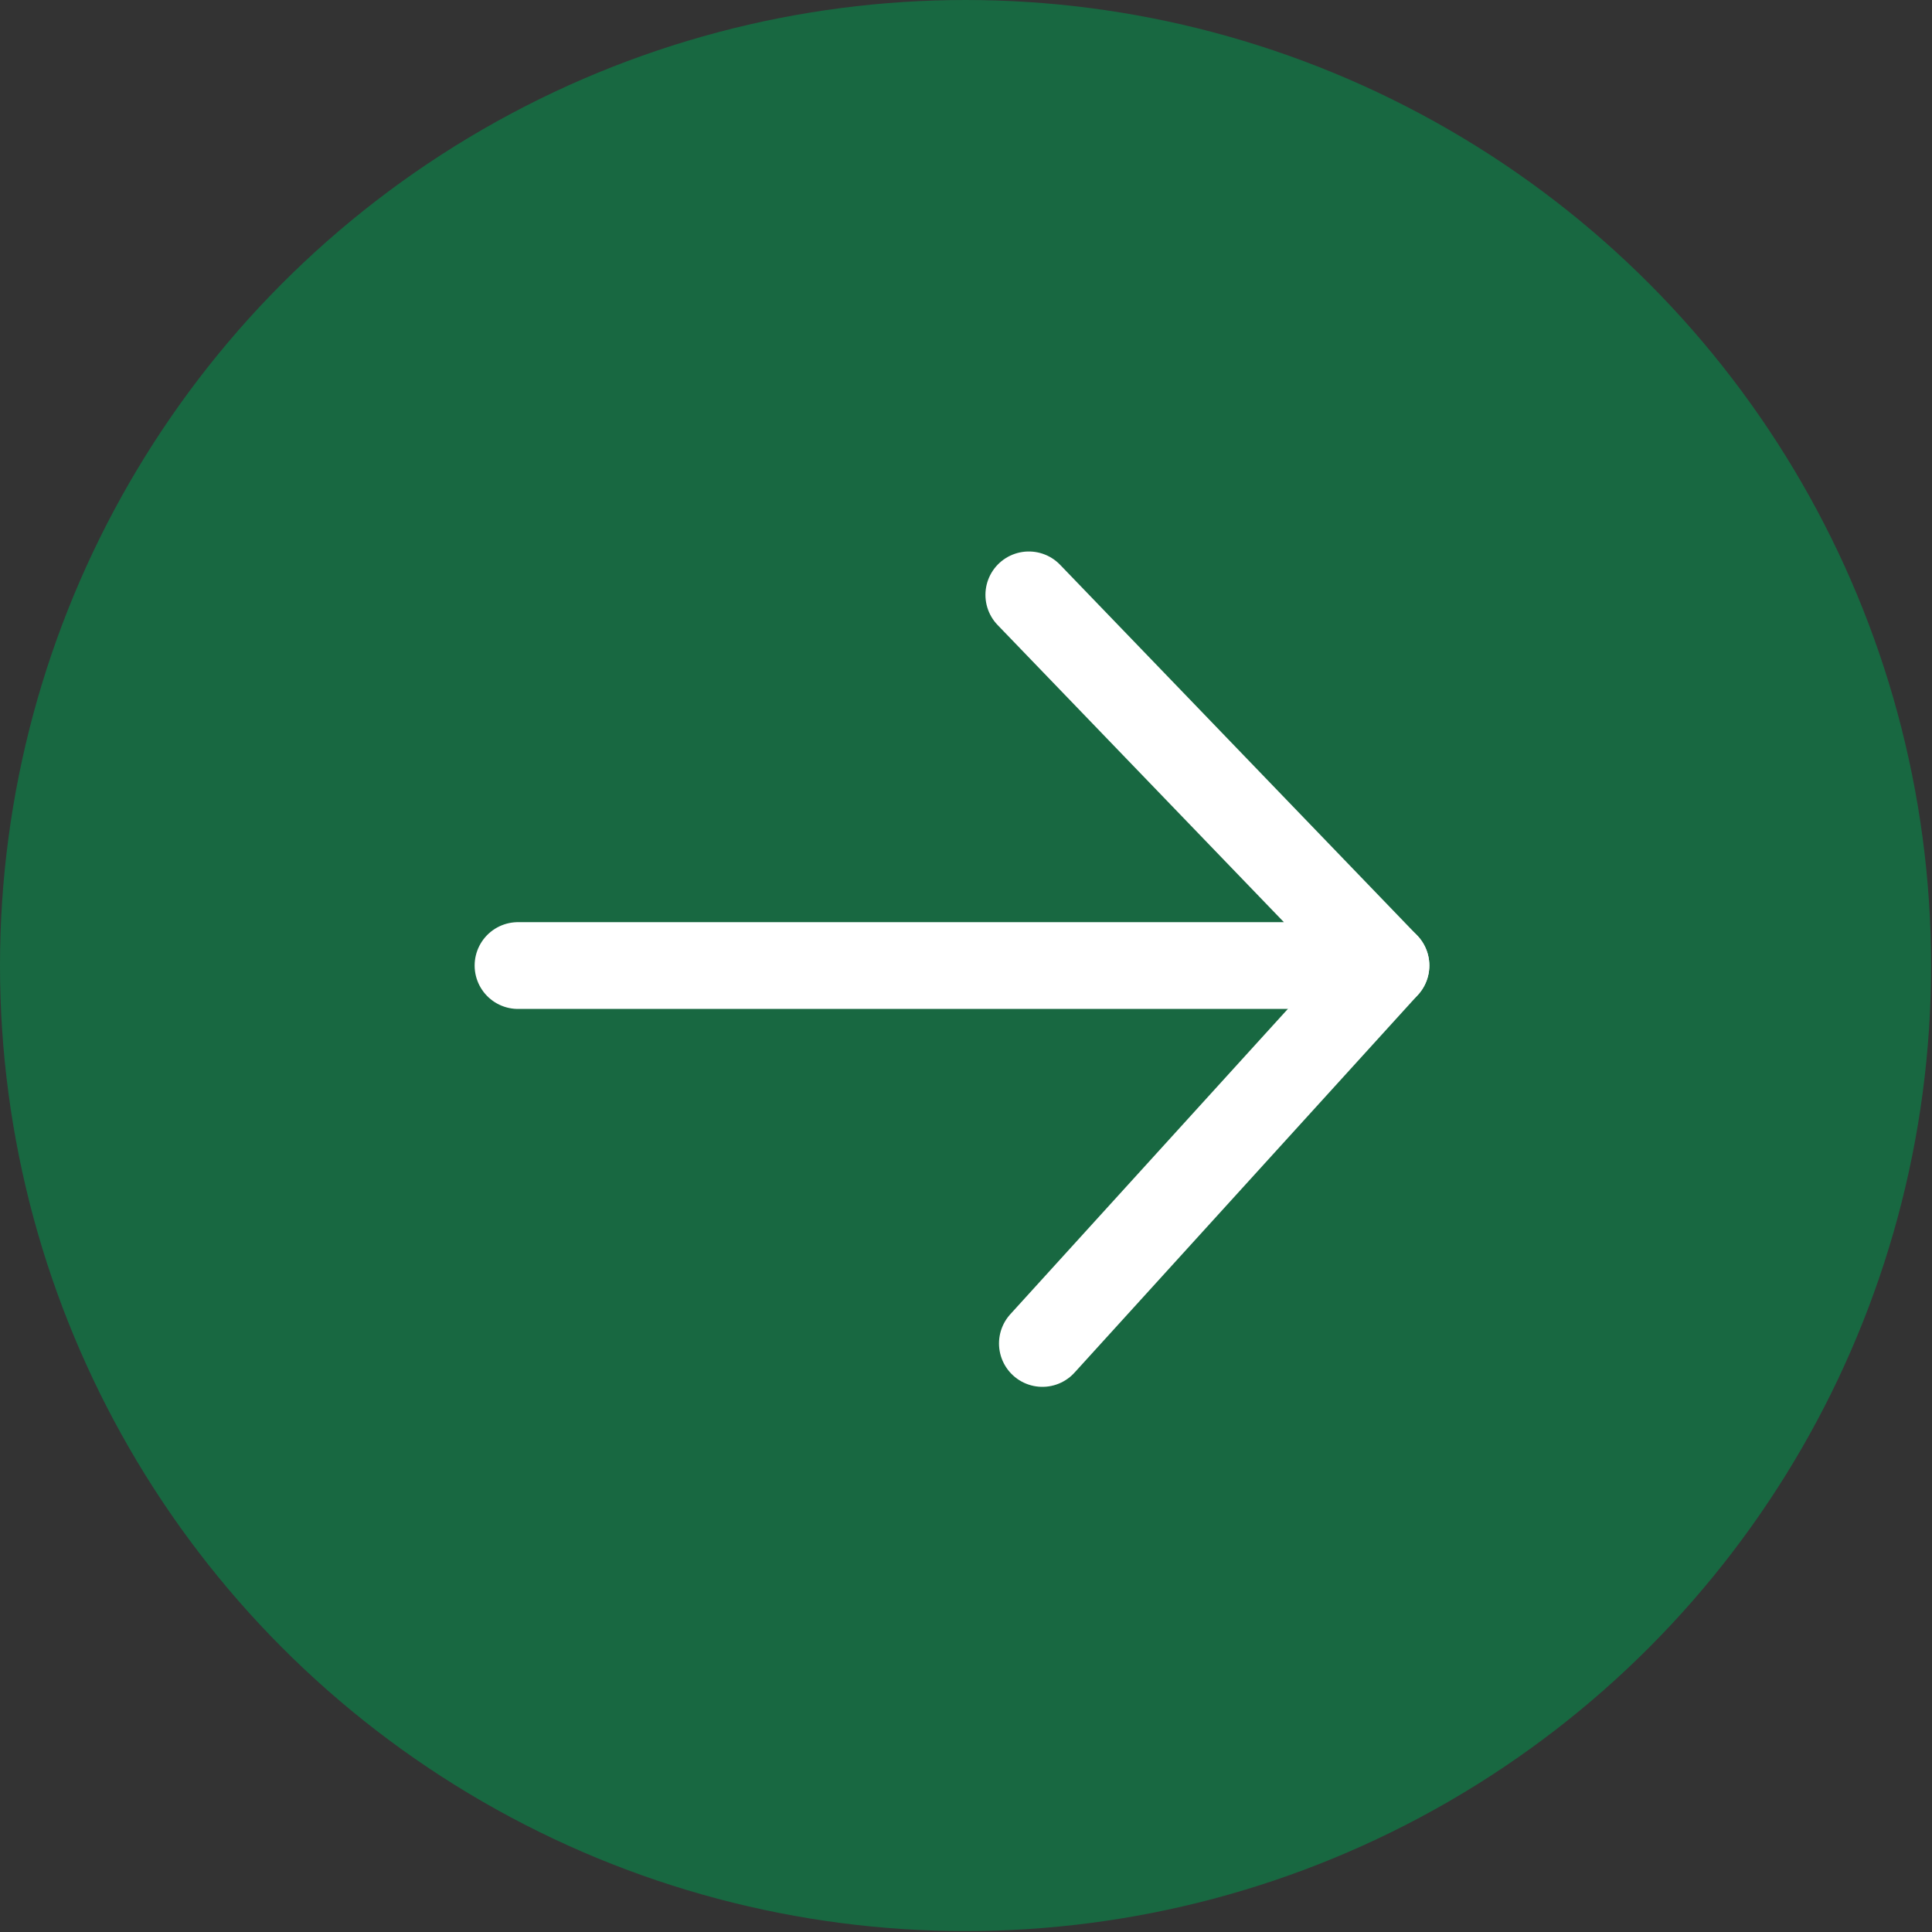
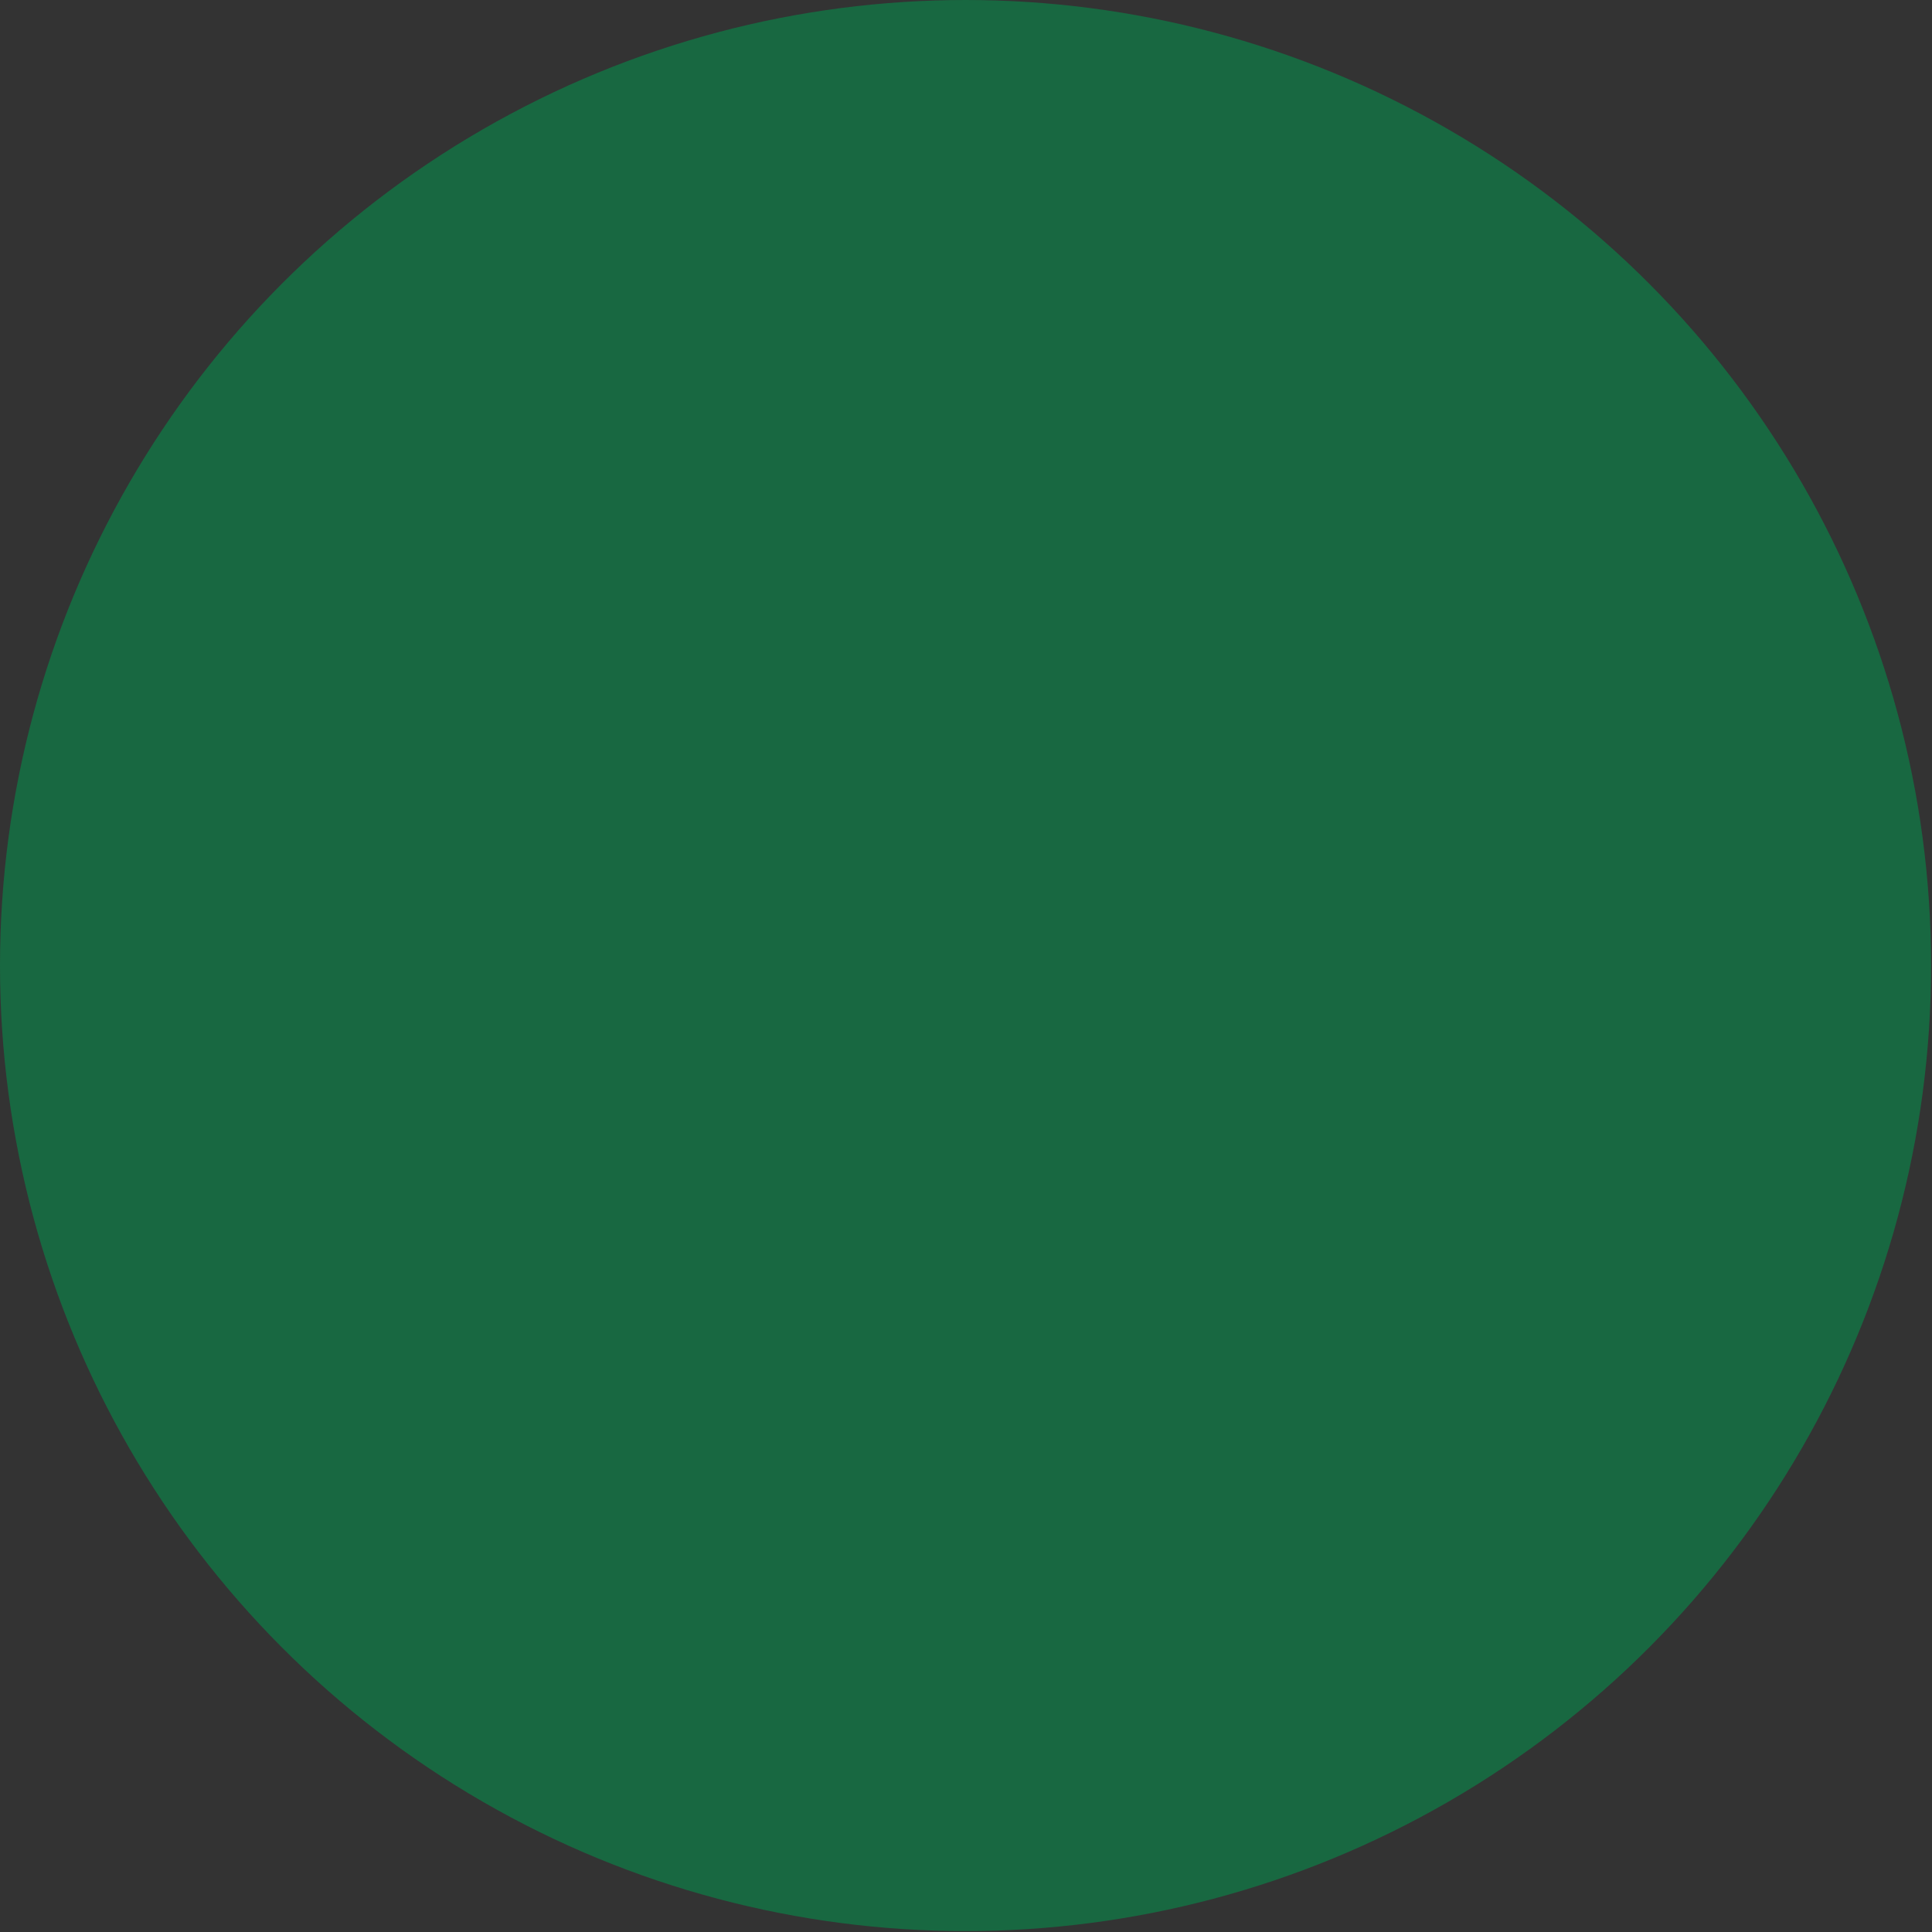
<svg xmlns="http://www.w3.org/2000/svg" id="Layer_2" viewBox="0 0 21.37 21.37">
  <rect x="0" y="0" width="21.37" height="21.37" fill="#333333" stroke="none" />
  <defs>
    <style>
      .cls-1 {
        fill: #186841;
      }

      .cls-2 {
        fill: none;
        stroke: #fff;
        stroke-linecap: round;
        stroke-linejoin: round;
        stroke-width: .96px;
      }
    </style>
  </defs>
  <g id="Layer_1-2" data-name="Layer_1">
    <g>
      <circle class="cls-1" cx="10.68" cy="10.68" r="10.68" />
      <g>
-         <polyline class="cls-2" points="11.38 6.58 15.33 10.68 5.73 10.68" />
-         <line class="cls-2" x1="11.53" y1="14.86" x2="15.33" y2="10.68" />
-       </g>
+         </g>
    </g>
  </g>
</svg>